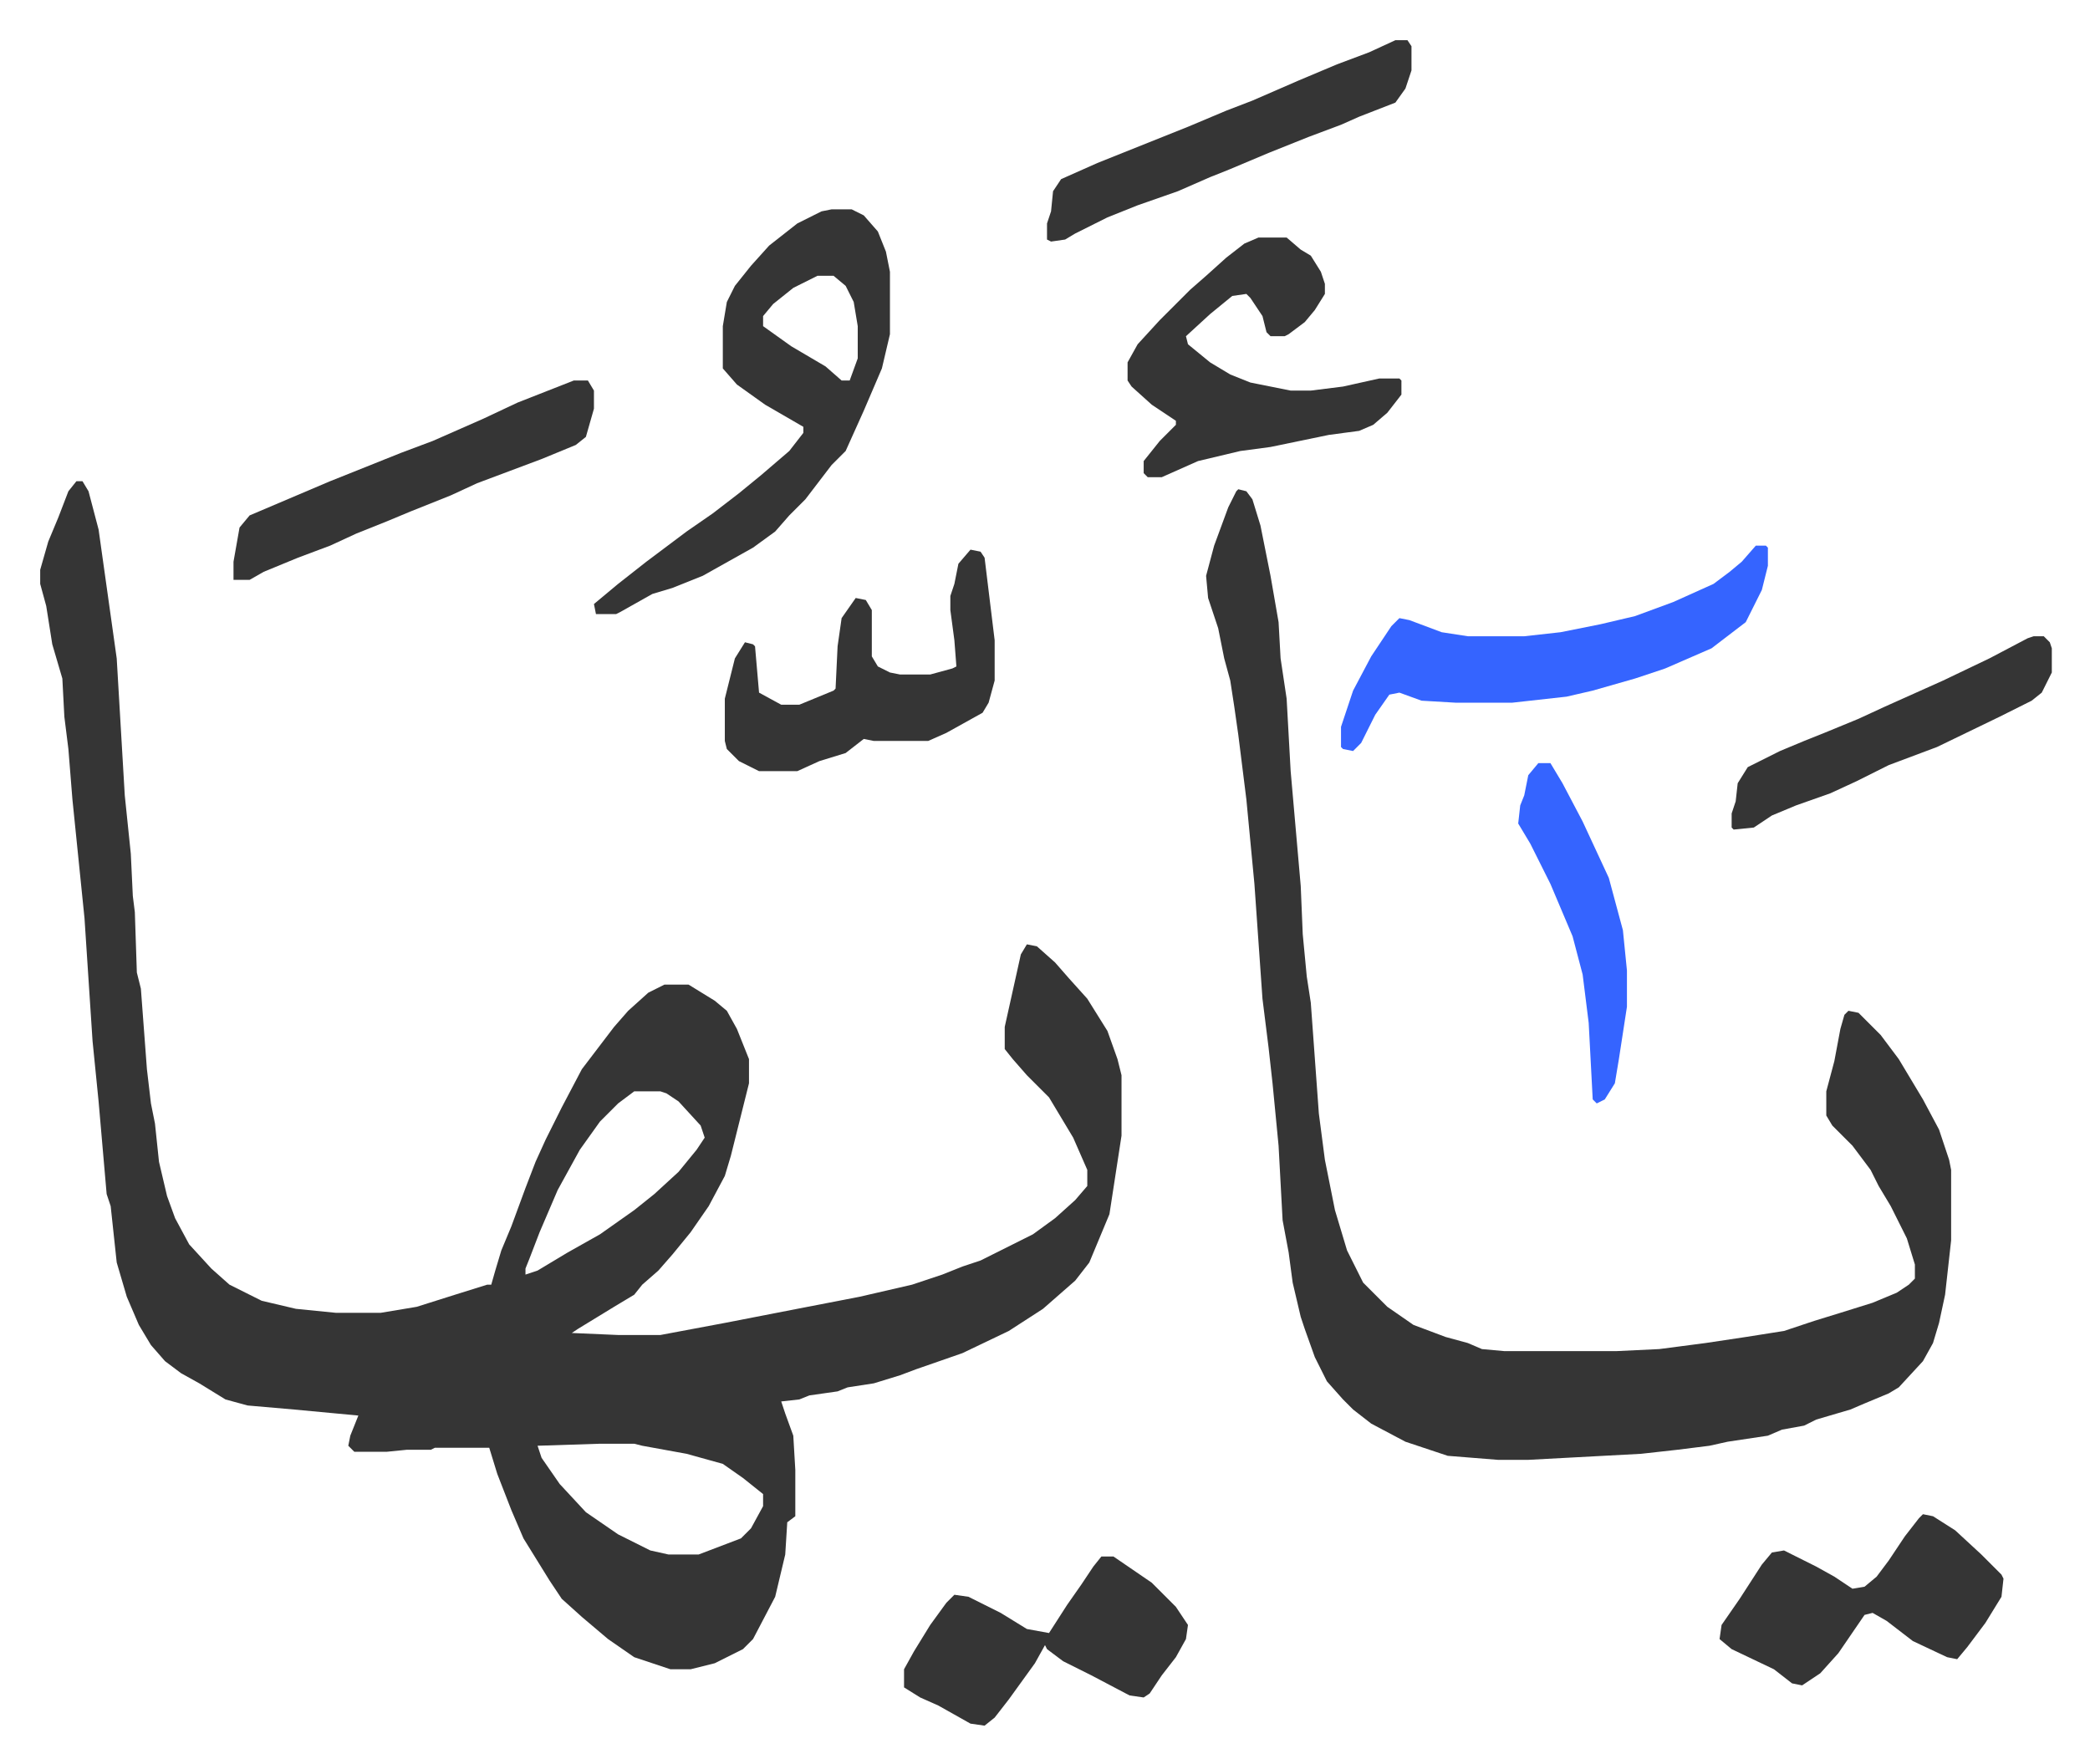
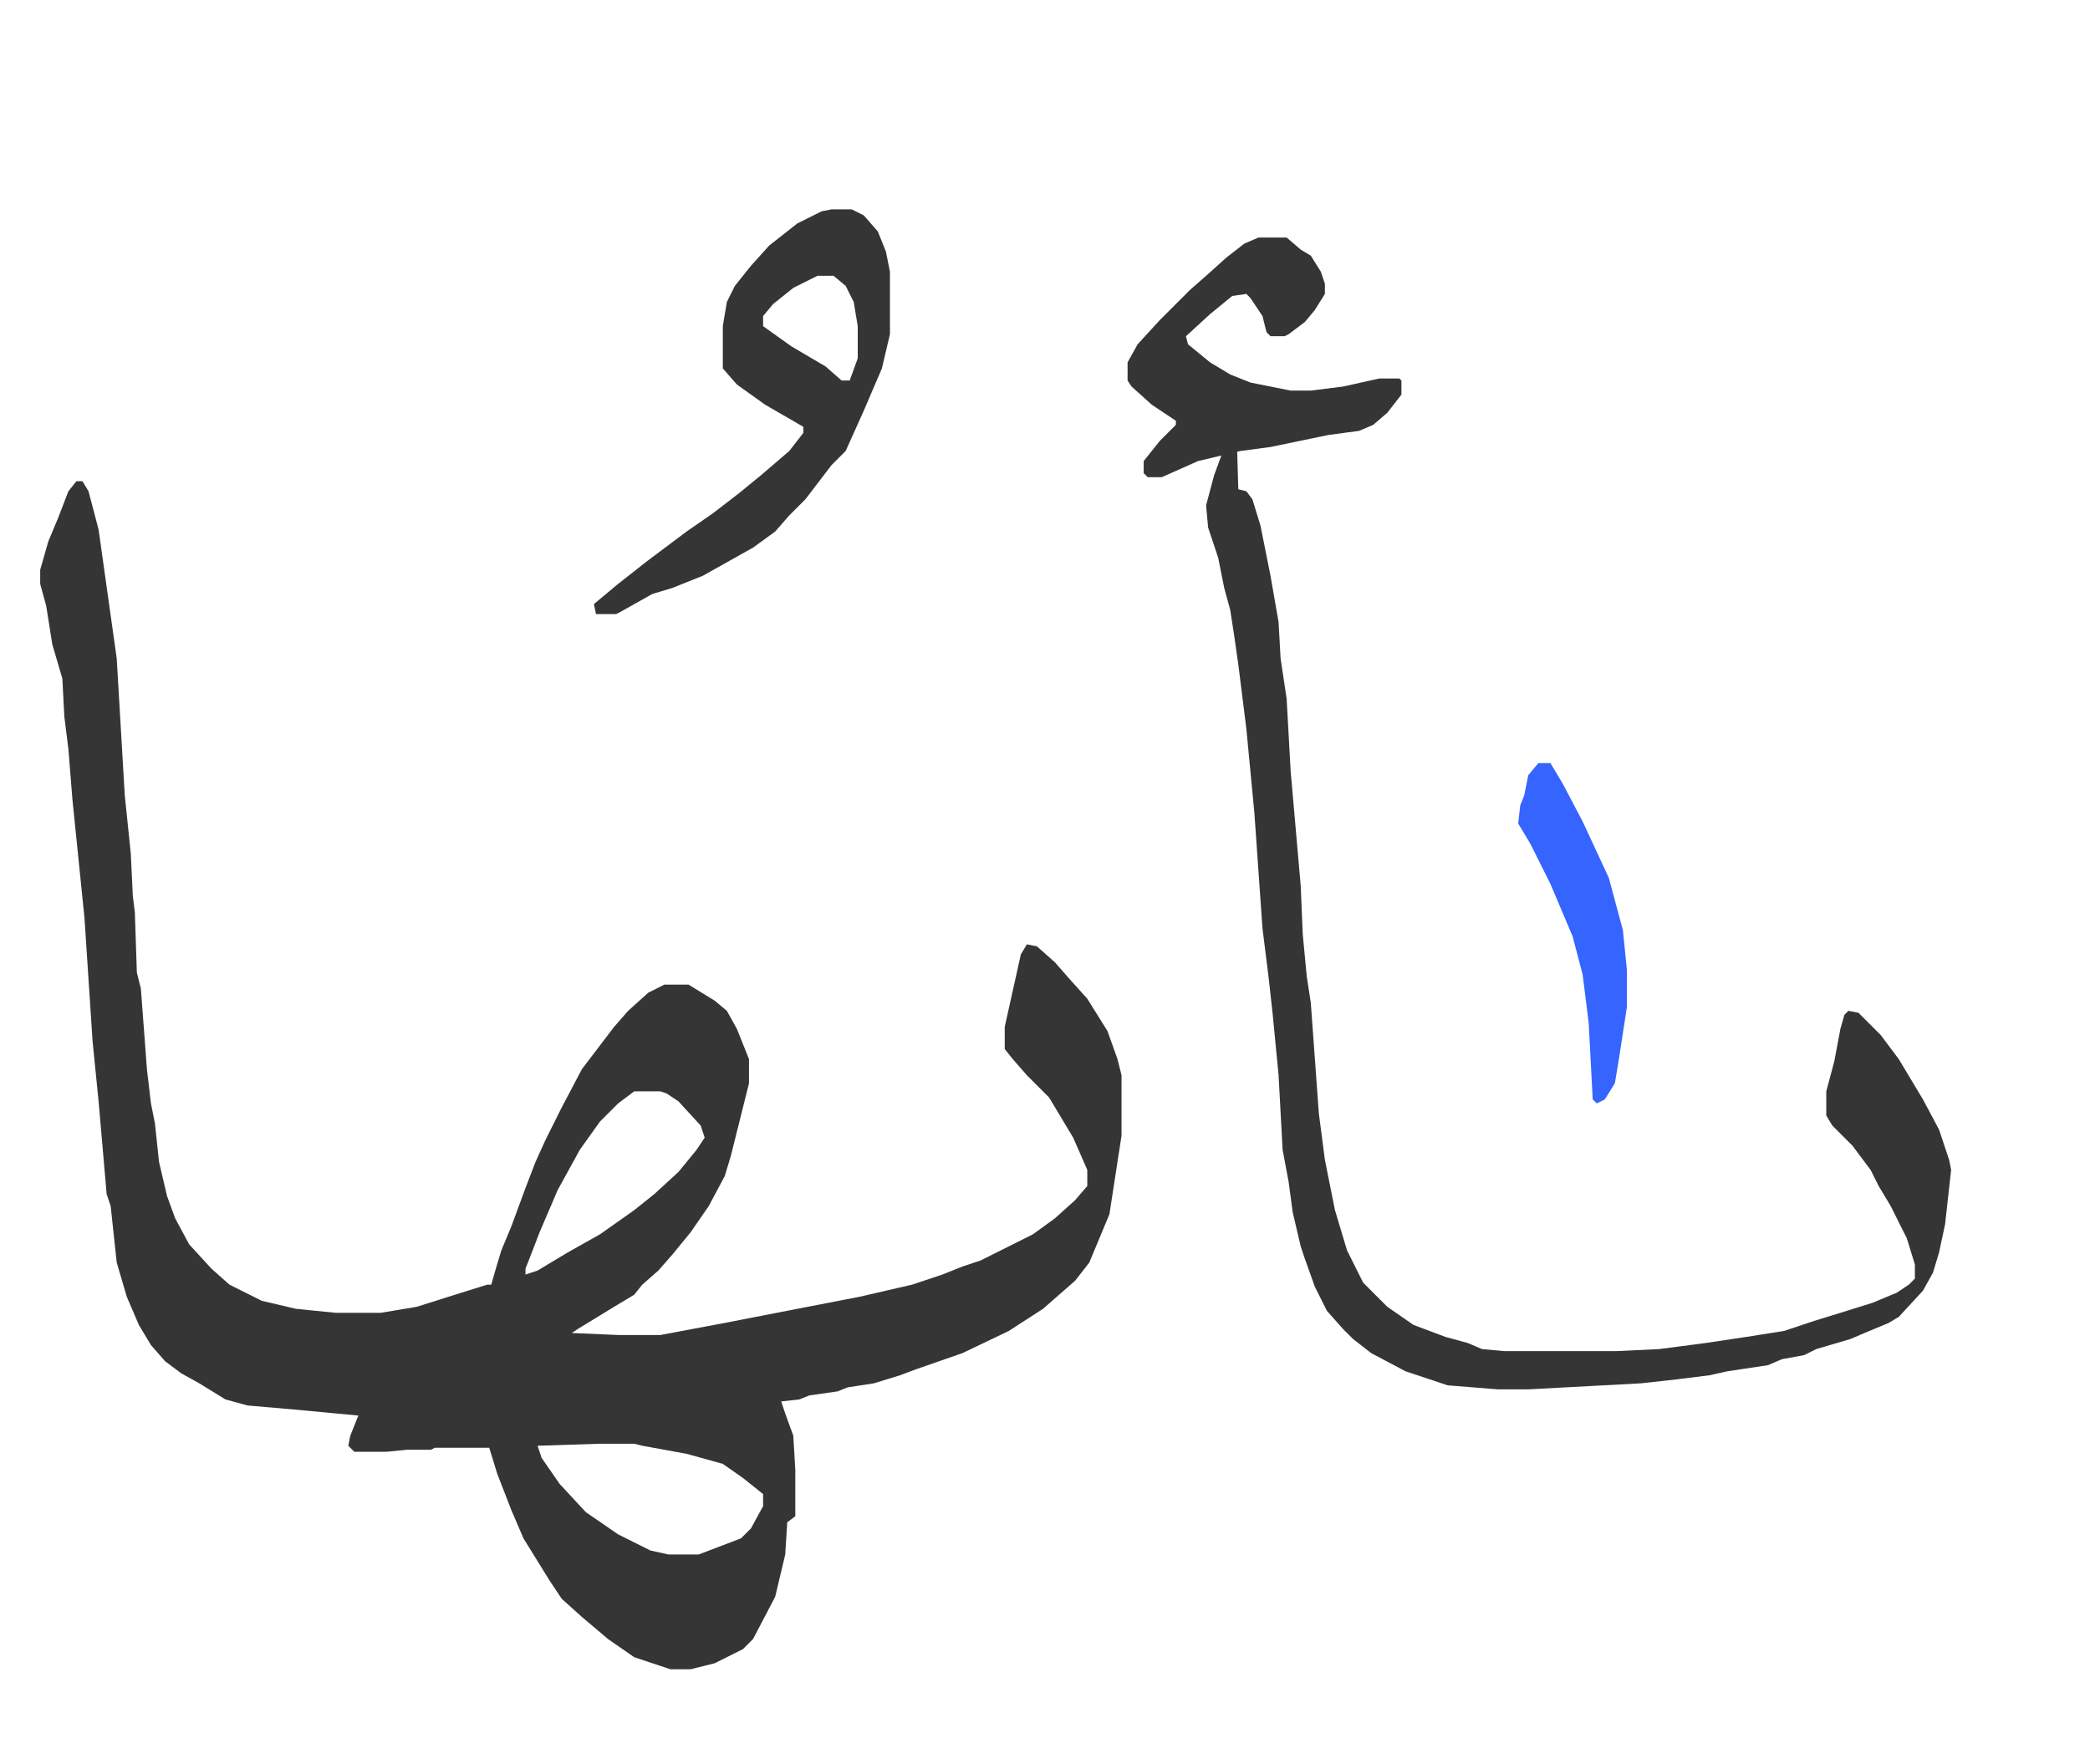
<svg xmlns="http://www.w3.org/2000/svg" role="img" viewBox="-19.96 288.04 1037.92 875.92">
-   <path fill="#353535" id="rule_normal" d="M18 527h3l3 5 5 19 9 64 4 68 3 29 1 21 1 8 1 30 2 8 3 40 2 17 2 10 2 19 4 17 4 11 7 13 11 12 9 8 16 8 17 4 20 2h22l18-3 19-6 16-5h2l2-7 3-10 5-12 7-19 5-13 5-11 8-16 10-19 16-21 7-8 10-9 8-4h12l13 8 6 5 5 9 6 15v12l-9 36-3 10-8 15-9 13-9 11-7 8-8 7-4 5-10 6-18 11-3 2 23 1h21l32-6 36-7 31-6 26-6 15-5 10-4 9-3 16-8 10-5 11-8 10-9 6-7v-8l-7-16-12-20-11-11-7-8-4-5v-11l8-36 3-5 5 1 9 8 7 8 9 10 10 16 5 14 2 8v30l-2 13-4 26-10 24-7 9-8 7-8 7-17 11-23 11-23 8-8 3-13 4-13 2-5 2-14 2-5 2-9 1 2 6 4 11 1 17v23l-4 3-1 16-5 21-11 21-5 5-14 7-12 3h-10l-18-6-13-9-13-11-10-9-6-9-13-21-6-14-7-18-4-13h-27l-2 1h-12l-10 1h-16l-3-3 1-5 4-10-32-3-23-2-11-3-13-8-9-5-8-6-7-8-6-10-6-14-5-17-3-28-2-6-4-46-3-30-4-61-6-59-2-25-2-16-1-19-5-17-3-19-3-11v-7l4-14 5-12 5-13zm277 303l-8 6-9 9-10 14-11 20-9 21-5 13-2 5v3l6-2 15-9 16-9 17-12 10-8 12-11 9-11 4-6-2-6-11-12-6-4-3-1zm-17 175l-31 1 2 6 9 13 13 14 16 11 16 8 9 2h15l21-8 5-5 6-11v-6l-10-8-10-7-18-5-22-4-4-1zm317-474l4 1 3 4 4 13 5 25 4 23 1 18 3 20 2 36 5 57 1 24 2 21 2 13 4 55 3 23 5 25 6 20 8 16 12 12 13 9 16 6 11 3 7 3 11 1h56l21-1 23-3 20-3 19-3 15-5 13-4 16-5 12-5 6-4 3-3v-7l-4-13-8-16-6-10-4-8-9-12-10-10-3-5v-12l4-15 3-16 2-7 2-2 5 1 11 11 9 12 12 20 8 15 5 15 1 5v35l-3 27-3 14-3 10-5 9-12 13-5 3-12 5-7 3-17 5-6 3-11 2-7 3-20 3-9 2-16 2-18 2-56 3h-15l-25-2-21-7-17-9-9-7-5-5-8-9-6-12-5-14-2-6-4-17-2-15-3-16-2-37-3-31-2-18-3-24-4-57-4-42-4-32-2-14-2-13-3-11-3-15-5-15-1-11 4-15 7-19 4-8zM393 392h10l6 3 7 8 4 10 2 10v31l-4 17-9 21-9 20-7 7-13 17-8 8-7 8-11 8-25 14-15 6-10 3-16 9-2 1h-10l-1-5 12-10 14-11 20-15 13-9 13-10 11-9 14-12 7-9v-3l-19-11-14-10-7-8v-21l2-12 4-8 8-10 9-10 14-11 12-6zm-7 33l-12 6-10 8-5 6v5l14 10 17 10 8 7h4l4-11v-16l-2-12-4-8-6-5zm219-19h14l7 6 5 3 5 8 2 6v5l-5 8-5 6-8 6-2 1h-7l-2-2-2-8-6-9-2-2-7 1-11 9-12 11 1 4 11 9 10 6 10 4 20 4h10l16-2 18-4h10l1 1v7l-7 9-7 6-7 3-15 2-29 6-15 2-21 5-18 8h-7l-2-2v-6l8-10 8-8v-2l-12-8-10-9-2-3v-9l5-9 11-12 5-5 10-10 8-7 10-9 9-7z" />
-   <path fill="#3564ff" id="rule_madd_obligatory_4_5_vowels" d="M852 559h5l1 1v9l-3 12-8 16-17 13-23 10-15 5-21 6-13 3-27 3h-28l-17-1-11-4-5 1-7 10-7 14-4 4-5-1-1-1v-10l6-18 9-17 10-15 4-4 5 1 16 6 13 2h28l18-2 20-4 17-4 19-7 20-9 8-6 6-5z" />
-   <path fill="#353535" id="rule_normal" d="M462 561l5 1 2 3 5 41v20l-3 11-3 5-18 10-9 4h-27l-5-1-9 7-13 4-11 5h-19l-10-5-6-6-1-4v-21l5-20 5-8 4 1 1 1 2 23 11 6h9l17-7 1-1 1-21 2-14 7-10 5 1 3 5v23l3 5 6 3 5 1h15l11-3 2-1-1-13-2-15v-7l2-6 2-10zm473 479l5 1 11 7 13 12 10 10 1 2-1 9-8 13-9 12-5 6-5-1-17-8-13-10-7-4-4 1-13 19-9 10-9 6-5-1-9-7-21-10-6-5 1-7 9-13 11-17 5-6 6-1 16 8 9 5 9 6 6-1 6-5 6-8 8-12 7-9zm-408 21h6l19 13 12 12 6 9-1 7-5 9-7 9-6 9-3 2-7-1-19-10-14-7-8-6-1-2-5 9-13 18-7 9-5 4-7-1-16-9-9-4-8-5v-9l5-9 8-13 8-11 4-4 7 1 16 8 13 8 11 2 9-14 7-10 6-9zM265 477h7l3 5v9l-4 14-5 4-17 7-16 6-16 6-13 6-20 8-12 5-15 6-13 6-16 6-17 7-7 4h-8v-9l3-17 5-6 40-17 35-14 16-6 25-11 17-8zm408-169h6l2 3v12l-3 9-5 7-18 7-9 4-16 6-20 8-19 8-10 4-16 7-20 7-15 6-16 8-5 3-7 1-2-1v-8l2-6 1-10 4-6 18-8 25-10 20-8 19-8 13-5 23-10 19-8 16-6zm317 296h5l3 3 1 3v12l-5 10-5 4-16 8-31 15-24 9-16 8-13 6-17 6-12 5-9 6-10 1-1-1v-7l2-6 1-9 5-8 16-8 12-5 10-4 17-7 13-6 29-13 23-11 19-10z" />
+   <path fill="#353535" id="rule_normal" d="M18 527h3l3 5 5 19 9 64 4 68 3 29 1 21 1 8 1 30 2 8 3 40 2 17 2 10 2 19 4 17 4 11 7 13 11 12 9 8 16 8 17 4 20 2h22l18-3 19-6 16-5h2l2-7 3-10 5-12 7-19 5-13 5-11 8-16 10-19 16-21 7-8 10-9 8-4h12l13 8 6 5 5 9 6 15v12l-9 36-3 10-8 15-9 13-9 11-7 8-8 7-4 5-10 6-18 11-3 2 23 1h21l32-6 36-7 31-6 26-6 15-5 10-4 9-3 16-8 10-5 11-8 10-9 6-7v-8l-7-16-12-20-11-11-7-8-4-5v-11l8-36 3-5 5 1 9 8 7 8 9 10 10 16 5 14 2 8v30l-2 13-4 26-10 24-7 9-8 7-8 7-17 11-23 11-23 8-8 3-13 4-13 2-5 2-14 2-5 2-9 1 2 6 4 11 1 17v23l-4 3-1 16-5 21-11 21-5 5-14 7-12 3h-10l-18-6-13-9-13-11-10-9-6-9-13-21-6-14-7-18-4-13h-27l-2 1h-12l-10 1h-16l-3-3 1-5 4-10-32-3-23-2-11-3-13-8-9-5-8-6-7-8-6-10-6-14-5-17-3-28-2-6-4-46-3-30-4-61-6-59-2-25-2-16-1-19-5-17-3-19-3-11v-7l4-14 5-12 5-13zm277 303l-8 6-9 9-10 14-11 20-9 21-5 13-2 5v3l6-2 15-9 16-9 17-12 10-8 12-11 9-11 4-6-2-6-11-12-6-4-3-1zm-17 175l-31 1 2 6 9 13 13 14 16 11 16 8 9 2h15l21-8 5-5 6-11v-6l-10-8-10-7-18-5-22-4-4-1zm317-474l4 1 3 4 4 13 5 25 4 23 1 18 3 20 2 36 5 57 1 24 2 21 2 13 4 55 3 23 5 25 6 20 8 16 12 12 13 9 16 6 11 3 7 3 11 1h56l21-1 23-3 20-3 19-3 15-5 13-4 16-5 12-5 6-4 3-3v-7l-4-13-8-16-6-10-4-8-9-12-10-10-3-5v-12l4-15 3-16 2-7 2-2 5 1 11 11 9 12 12 20 8 15 5 15 1 5l-3 27-3 14-3 10-5 9-12 13-5 3-12 5-7 3-17 5-6 3-11 2-7 3-20 3-9 2-16 2-18 2-56 3h-15l-25-2-21-7-17-9-9-7-5-5-8-9-6-12-5-14-2-6-4-17-2-15-3-16-2-37-3-31-2-18-3-24-4-57-4-42-4-32-2-14-2-13-3-11-3-15-5-15-1-11 4-15 7-19 4-8zM393 392h10l6 3 7 8 4 10 2 10v31l-4 17-9 21-9 20-7 7-13 17-8 8-7 8-11 8-25 14-15 6-10 3-16 9-2 1h-10l-1-5 12-10 14-11 20-15 13-9 13-10 11-9 14-12 7-9v-3l-19-11-14-10-7-8v-21l2-12 4-8 8-10 9-10 14-11 12-6zm-7 33l-12 6-10 8-5 6v5l14 10 17 10 8 7h4l4-11v-16l-2-12-4-8-6-5zm219-19h14l7 6 5 3 5 8 2 6v5l-5 8-5 6-8 6-2 1h-7l-2-2-2-8-6-9-2-2-7 1-11 9-12 11 1 4 11 9 10 6 10 4 20 4h10l16-2 18-4h10l1 1v7l-7 9-7 6-7 3-15 2-29 6-15 2-21 5-18 8h-7l-2-2v-6l8-10 8-8v-2l-12-8-10-9-2-3v-9l5-9 11-12 5-5 10-10 8-7 10-9 9-7z" />
  <path fill="#3564ff" id="rule_madd_obligatory_4_5_vowels" d="M744 667h6l6 10 10 19 13 28 7 26 2 20v18l-4 26-2 12-5 8-4 2-2-2-2-38-3-24-5-19-11-26-10-20-6-10 1-9 2-5 2-10z" />
</svg>